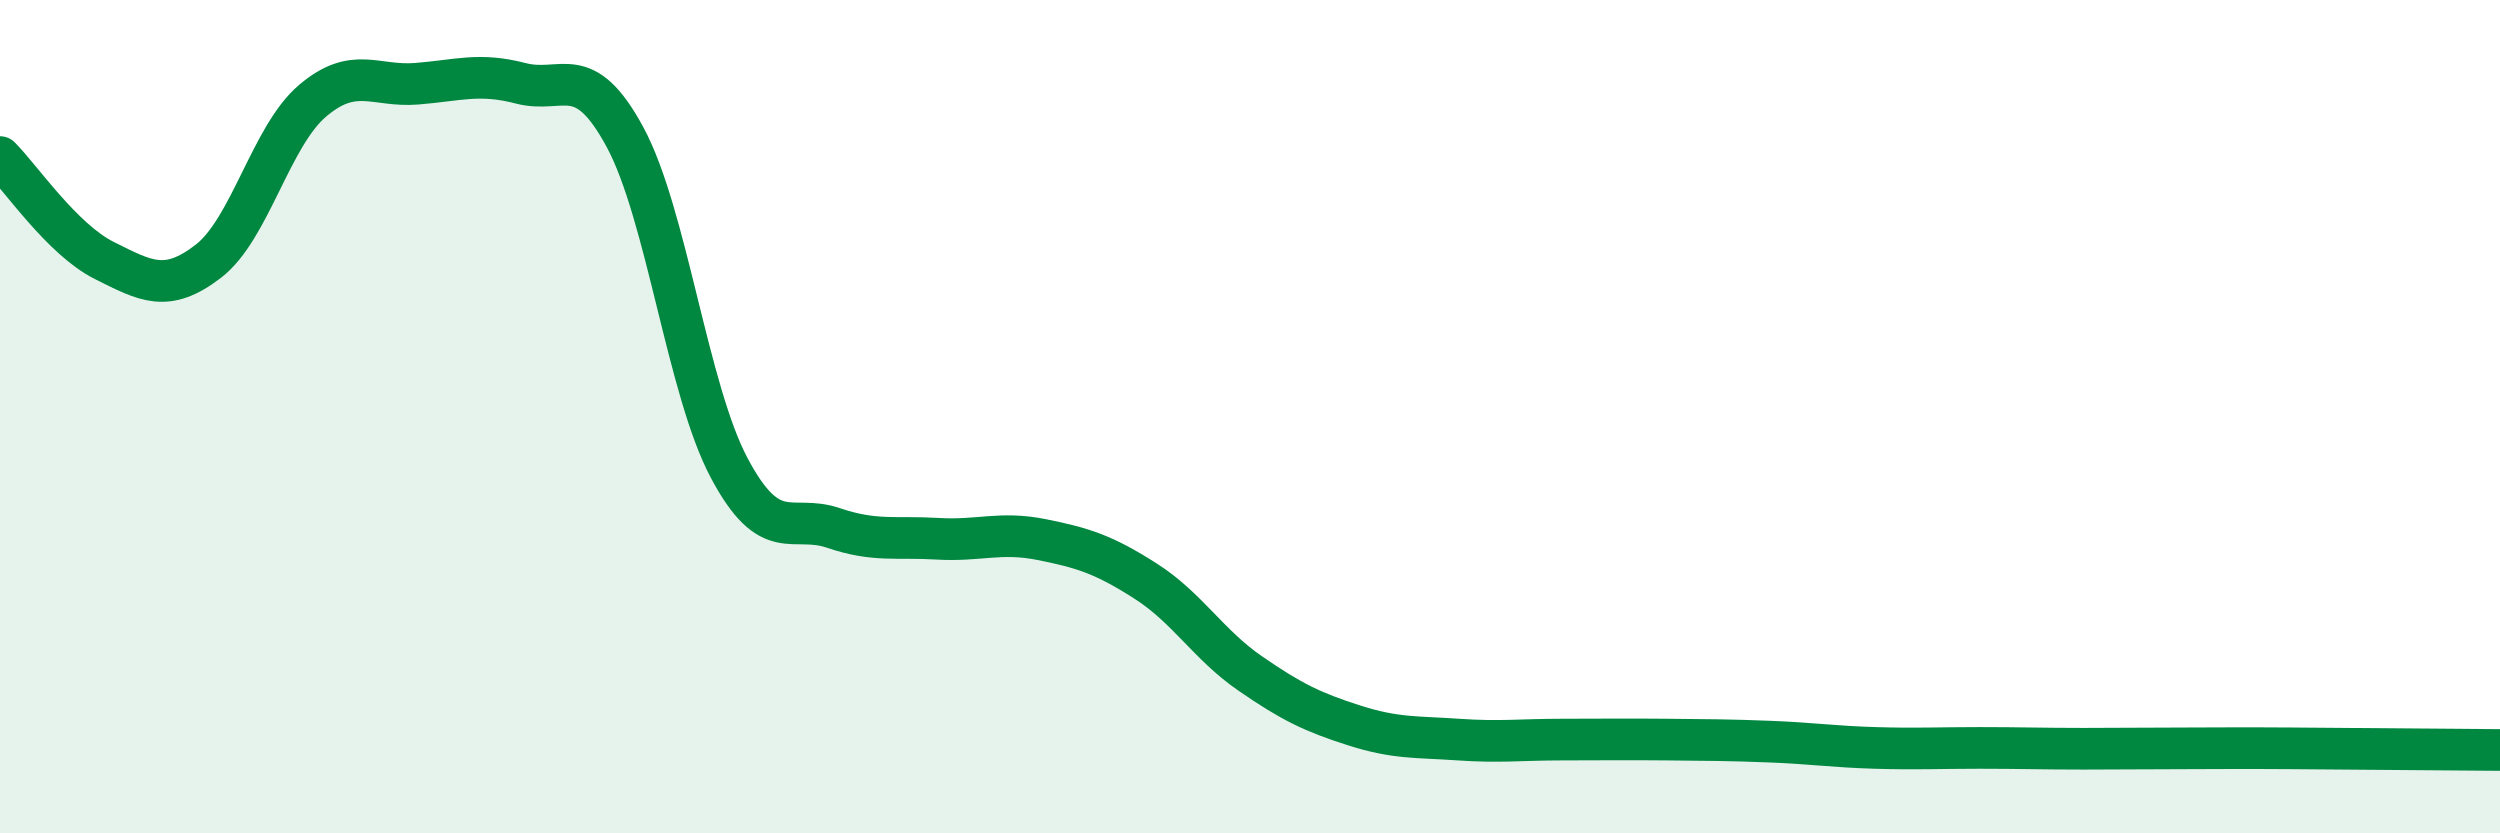
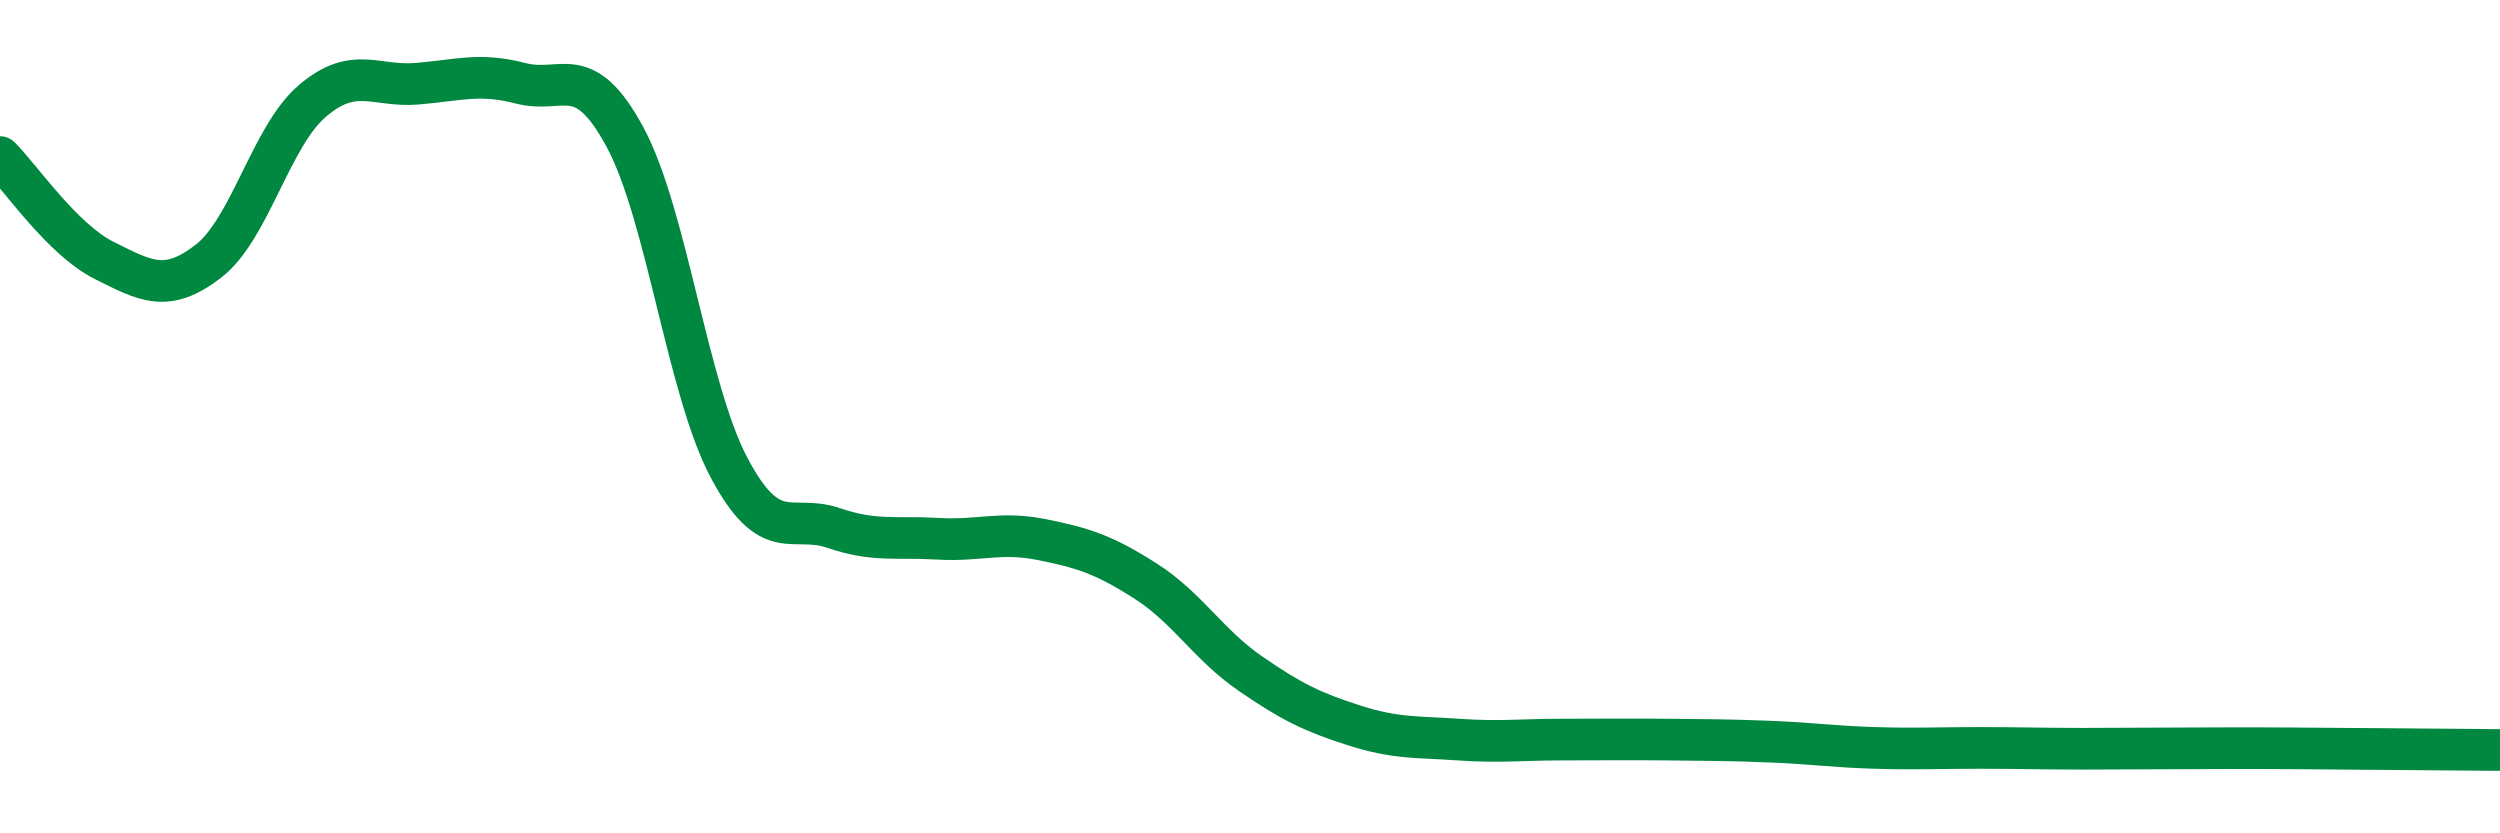
<svg xmlns="http://www.w3.org/2000/svg" width="60" height="20" viewBox="0 0 60 20">
-   <path d="M 0,3.77 C 0.5,4.27 1.5,5.75 2.5,6.25 C 3.5,6.75 4,7.04 5,6.27 C 6,5.5 6.5,3.27 7.5,2.42 C 8.5,1.57 9,2.09 10,2.01 C 11,1.93 11.5,1.74 12.5,2 C 13.5,2.26 14,1.44 15,3.29 C 16,5.14 16.5,9.35 17.5,11.23 C 18.5,13.11 19,12.33 20,12.67 C 21,13.01 21.5,12.87 22.5,12.93 C 23.5,12.99 24,12.75 25,12.95 C 26,13.15 26.5,13.31 27.5,13.95 C 28.5,14.59 29,15.47 30,16.16 C 31,16.85 31.5,17.09 32.5,17.41 C 33.5,17.73 34,17.68 35,17.75 C 36,17.82 36.5,17.75 37.5,17.75 C 38.5,17.75 39,17.74 40,17.75 C 41,17.76 41.5,17.76 42.5,17.8 C 43.5,17.84 44,17.92 45,17.95 C 46,17.98 46.5,17.95 47.5,17.95 C 48.5,17.95 49,17.97 50,17.97 C 51,17.97 51.5,17.96 52.5,17.96 C 53.5,17.96 53.5,17.95 55,17.96 C 56.5,17.97 59,17.99 60,18L60 20L0 20Z" fill="#008740" opacity="0.1" stroke-linecap="round" stroke-linejoin="round" />
  <path d="M 0,3.77 C 0.5,4.27 1.5,5.75 2.5,6.25 C 3.5,6.75 4,7.04 5,6.27 C 6,5.5 6.5,3.27 7.5,2.42 C 8.5,1.57 9,2.09 10,2.01 C 11,1.93 11.5,1.74 12.5,2 C 13.5,2.26 14,1.44 15,3.29 C 16,5.14 16.5,9.35 17.5,11.23 C 18.5,13.11 19,12.33 20,12.67 C 21,13.01 21.5,12.87 22.5,12.93 C 23.5,12.99 24,12.75 25,12.95 C 26,13.15 26.5,13.31 27.5,13.95 C 28.5,14.59 29,15.47 30,16.16 C 31,16.85 31.5,17.09 32.5,17.41 C 33.5,17.73 34,17.68 35,17.75 C 36,17.82 36.5,17.75 37.5,17.75 C 38.5,17.75 39,17.74 40,17.75 C 41,17.76 41.5,17.76 42.5,17.8 C 43.5,17.84 44,17.92 45,17.95 C 46,17.98 46.5,17.95 47.5,17.95 C 48.5,17.95 49,17.97 50,17.97 C 51,17.97 51.5,17.96 52.5,17.96 C 53.5,17.96 53.5,17.95 55,17.96 C 56.5,17.97 59,17.99 60,18" stroke="#008740" stroke-width="1" fill="none" stroke-linecap="round" stroke-linejoin="round" />
</svg>